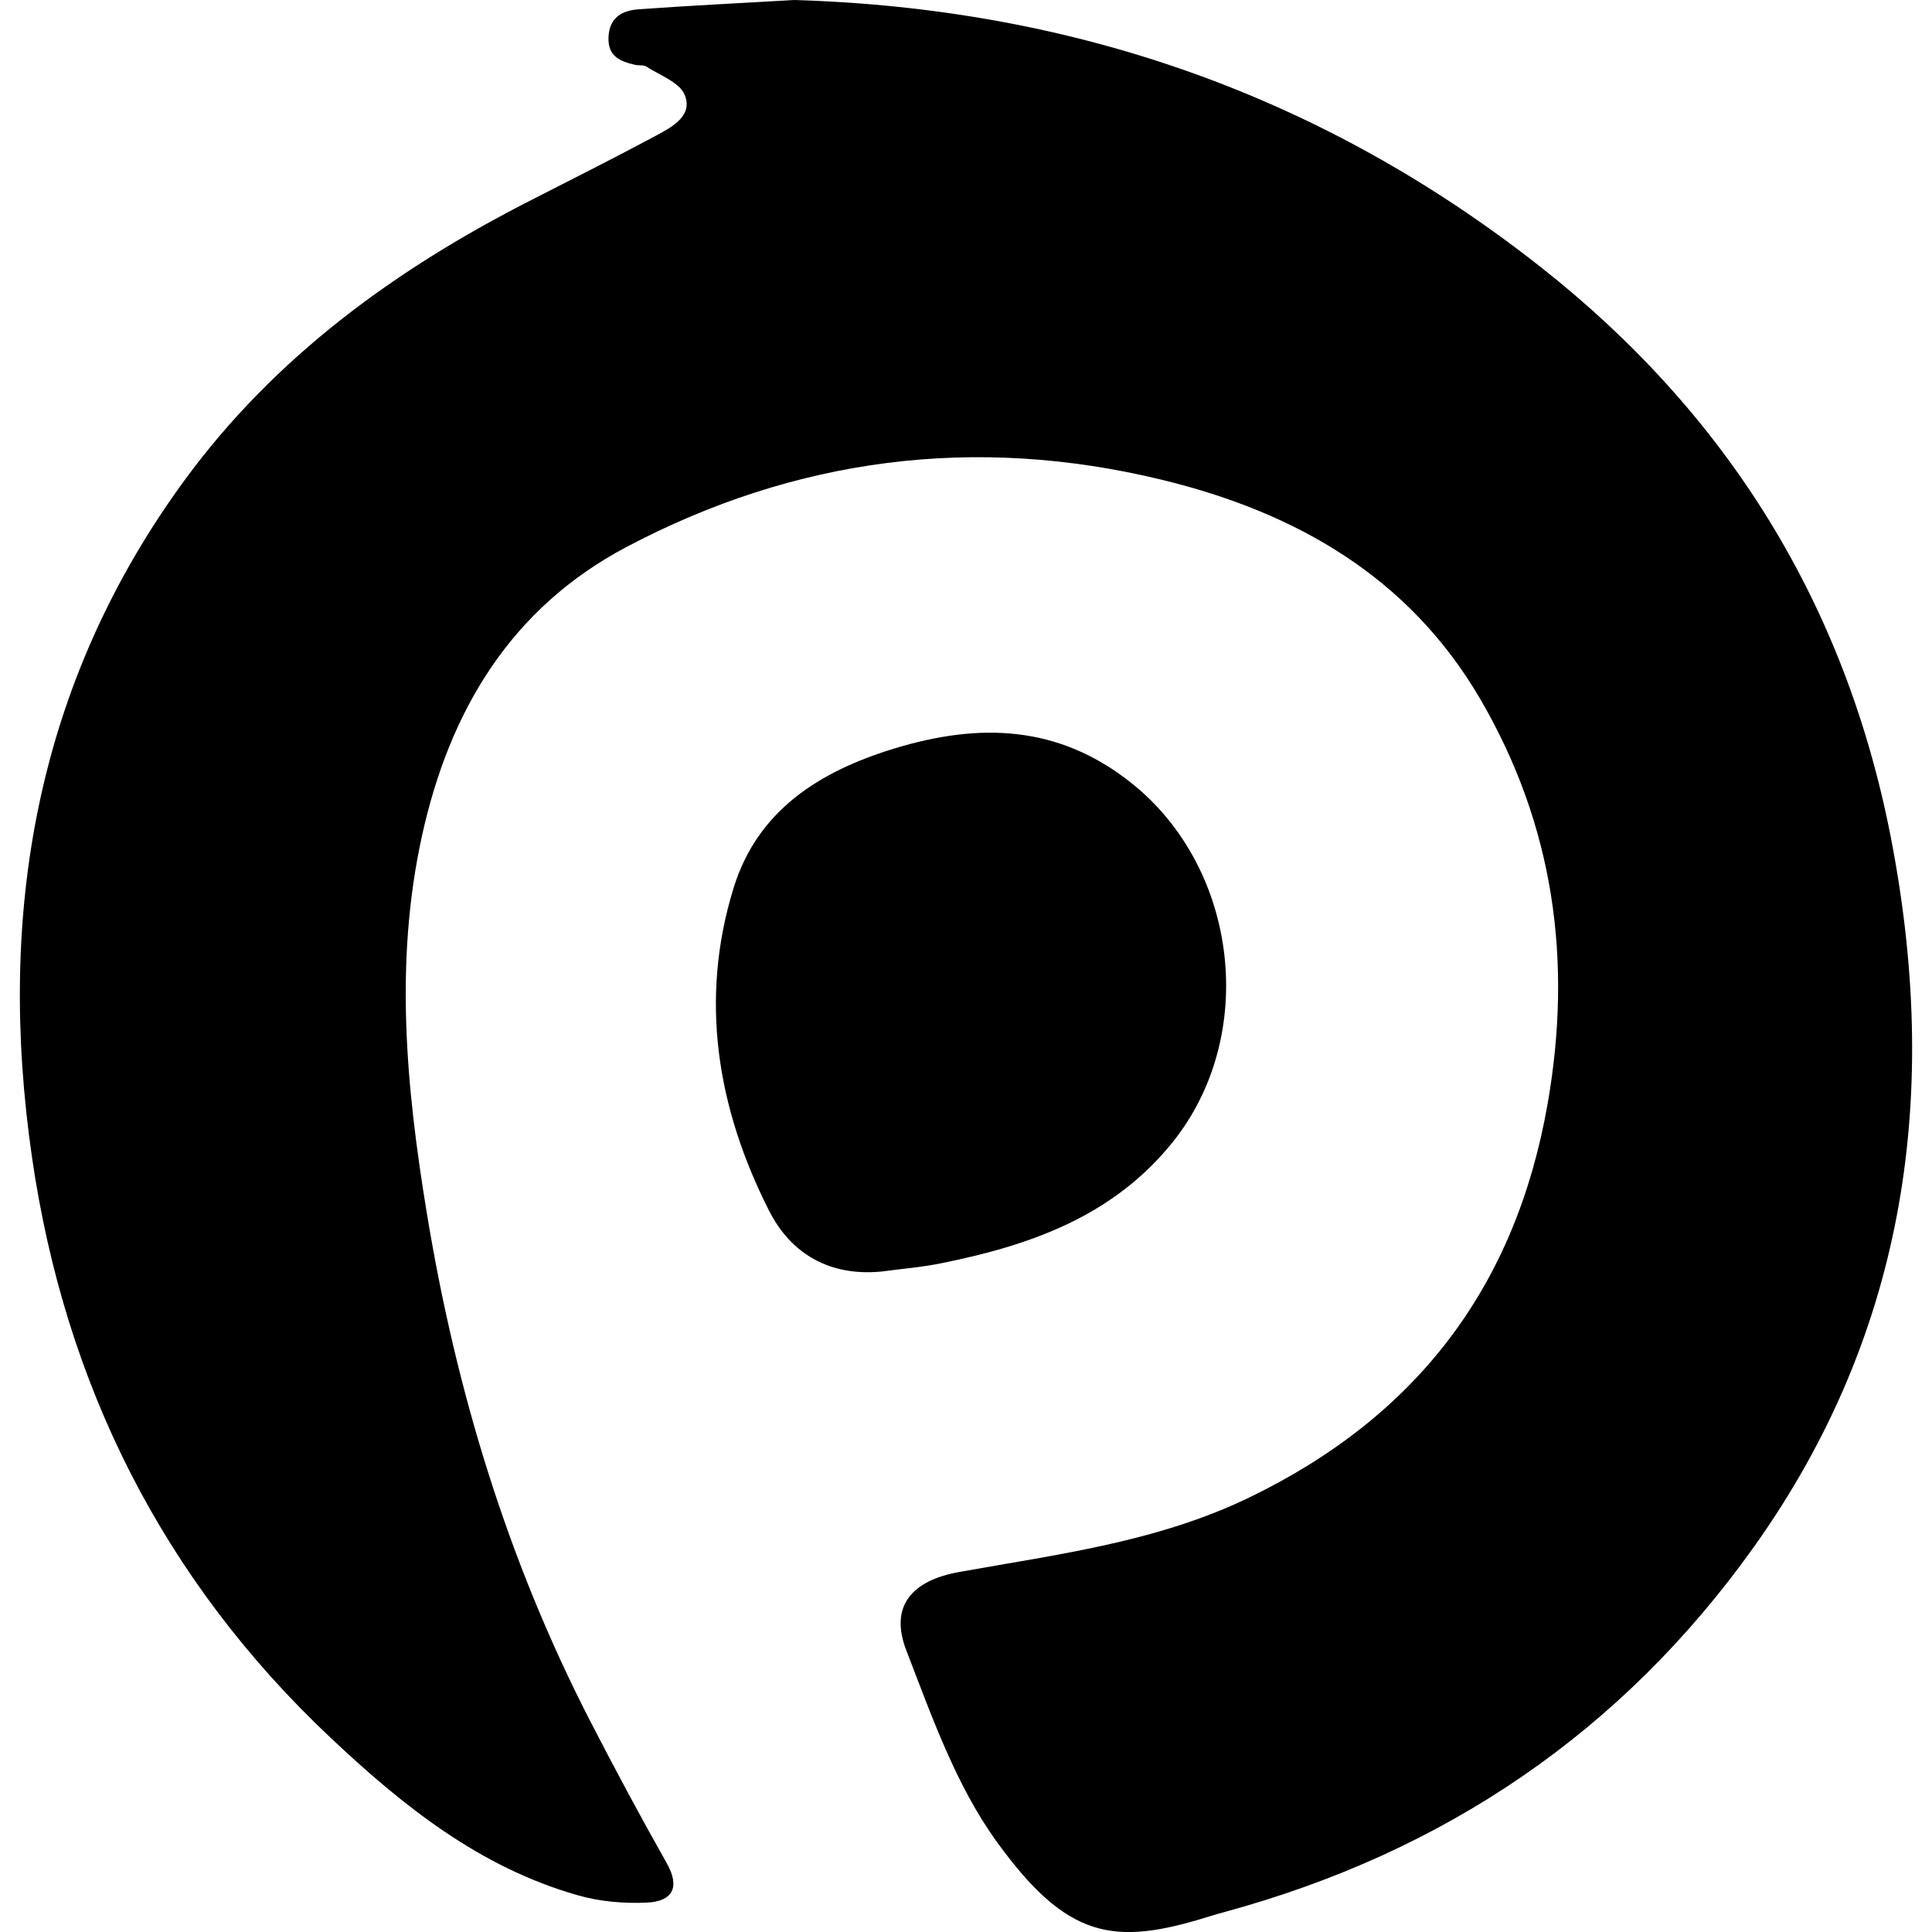
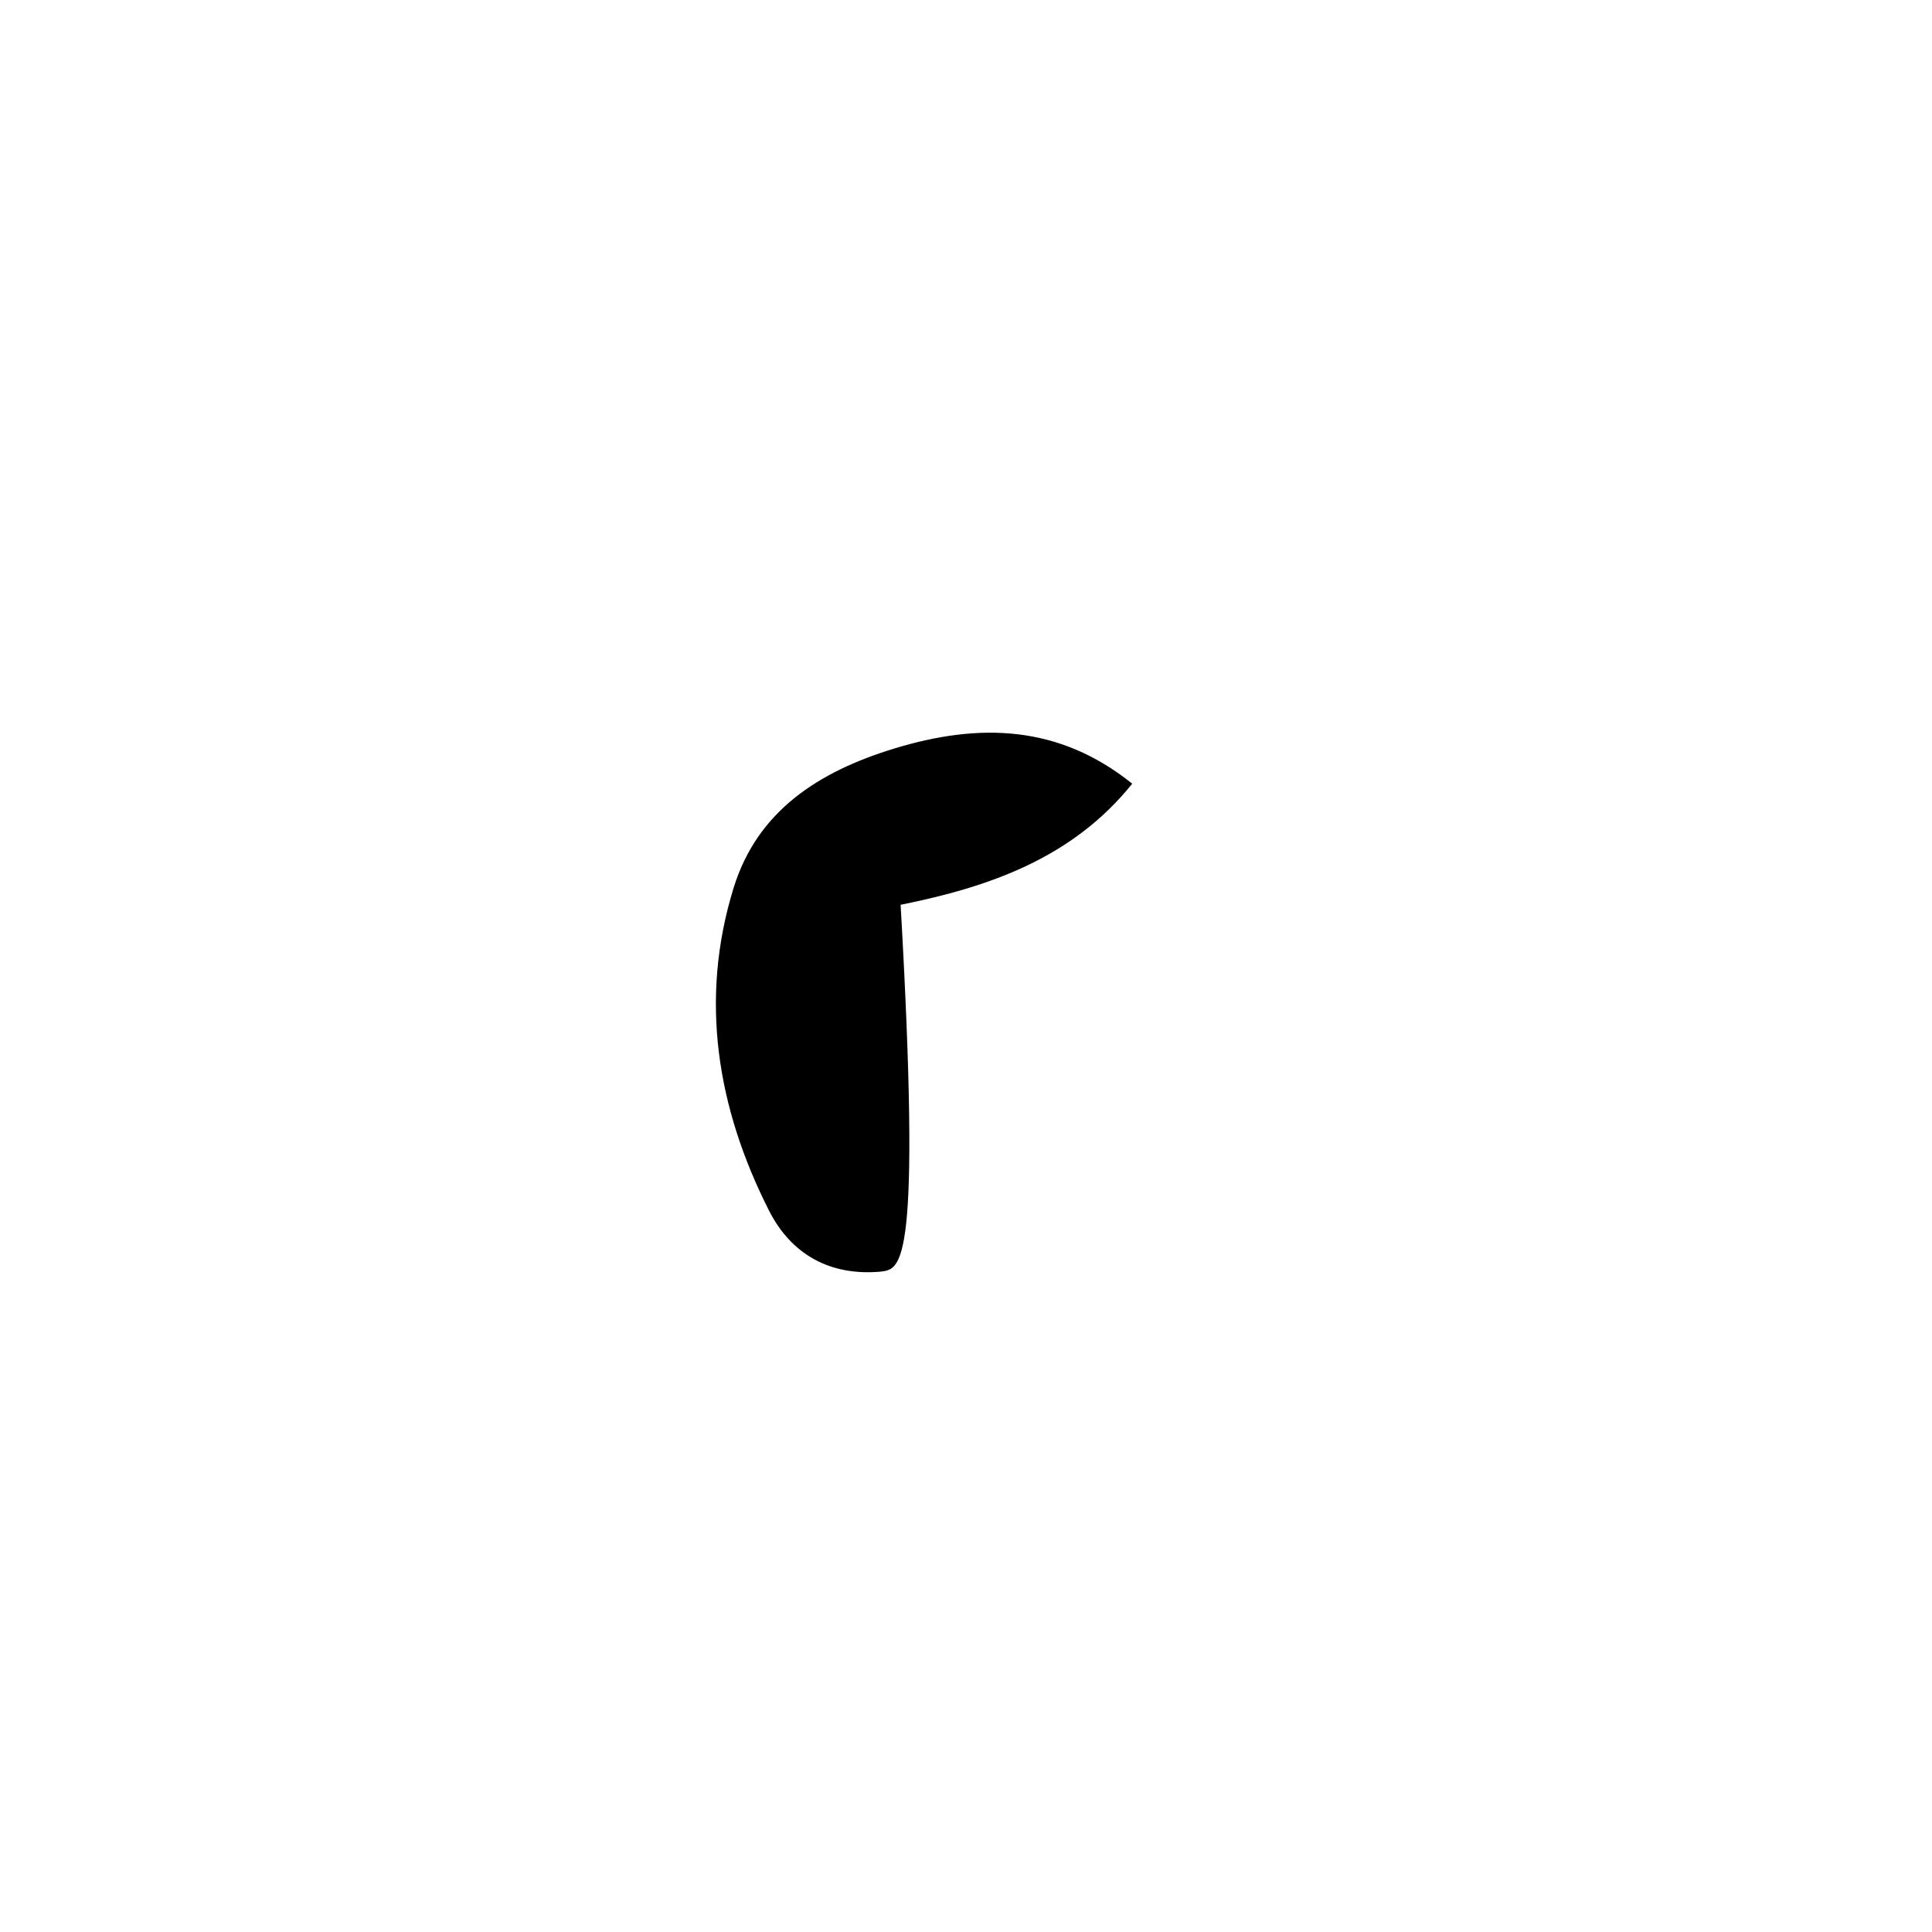
<svg xmlns="http://www.w3.org/2000/svg" width="25px" height="25px" viewBox="0 0 25 25">
-   <path d="M10.277,0c3.604,0.107,6.836,1.229,9.669,3.463c2.406,1.897,3.93,4.351,4.518,7.356c0.643,3.292,0.222,6.402-1.765,9.193  c-1.708,2.399-4.009,3.954-6.845,4.727c-0.072,0.019-0.143,0.04-0.214,0.062c-1.221,0.381-1.827,0.298-2.745-0.973  c-0.525-0.727-0.839-1.621-1.167-2.471c-0.219-0.567,0.062-0.903,0.682-1.015c1.276-0.23,2.562-0.387,3.759-0.966  c2.165-1.048,3.443-2.726,3.857-5.092c0.325-1.856,0.081-3.607-0.873-5.241c-0.927-1.586-2.396-2.417-4.12-2.835  c-2.413-0.586-4.738-0.286-6.93,0.872C6.61,7.87,5.817,9.196,5.461,10.813c-0.359,1.633-0.206,3.253,0.062,4.884  C5.901,18,6.571,20.201,7.64,22.276c0.318,0.618,0.647,1.23,0.989,1.836c0.179,0.318,0.064,0.491-0.25,0.507  c-0.3,0.015-0.617-0.012-0.905-0.095c-1.267-0.361-2.26-1.155-3.202-2.043c-2.172-2.048-3.432-4.576-3.857-7.499  c-0.459-3.157,0.048-6.137,1.974-8.769C3.561,4.613,5.123,3.48,6.874,2.589c0.542-0.276,1.085-0.55,1.621-0.837  C8.701,1.641,8.97,1.496,8.86,1.228C8.794,1.065,8.54,0.976,8.365,0.862C8.327,0.838,8.267,0.85,8.218,0.839  C8.027,0.795,7.864,0.732,7.874,0.482C7.885,0.221,8.055,0.135,8.267,0.12C8.937,0.072,9.609,0.039,10.277,0z" />
-   <path d="M11.404,16.454c-0.666,0.063-1.168-0.226-1.453-0.789c-0.672-1.326-0.904-2.732-0.458-4.176  c0.309-1,1.106-1.505,2.072-1.801c1.107-0.339,2.136-0.31,3.086,0.453c1.378,1.107,1.628,3.263,0.523,4.639  c-0.773,0.962-1.847,1.336-2.997,1.567C11.922,16.399,11.662,16.419,11.404,16.454z" />
+   <path d="M11.404,16.454c-0.666,0.063-1.168-0.226-1.453-0.789c-0.672-1.326-0.904-2.732-0.458-4.176  c0.309-1,1.106-1.505,2.072-1.801c1.107-0.339,2.136-0.31,3.086,0.453c-0.773,0.962-1.847,1.336-2.997,1.567C11.922,16.399,11.662,16.419,11.404,16.454z" />
</svg>